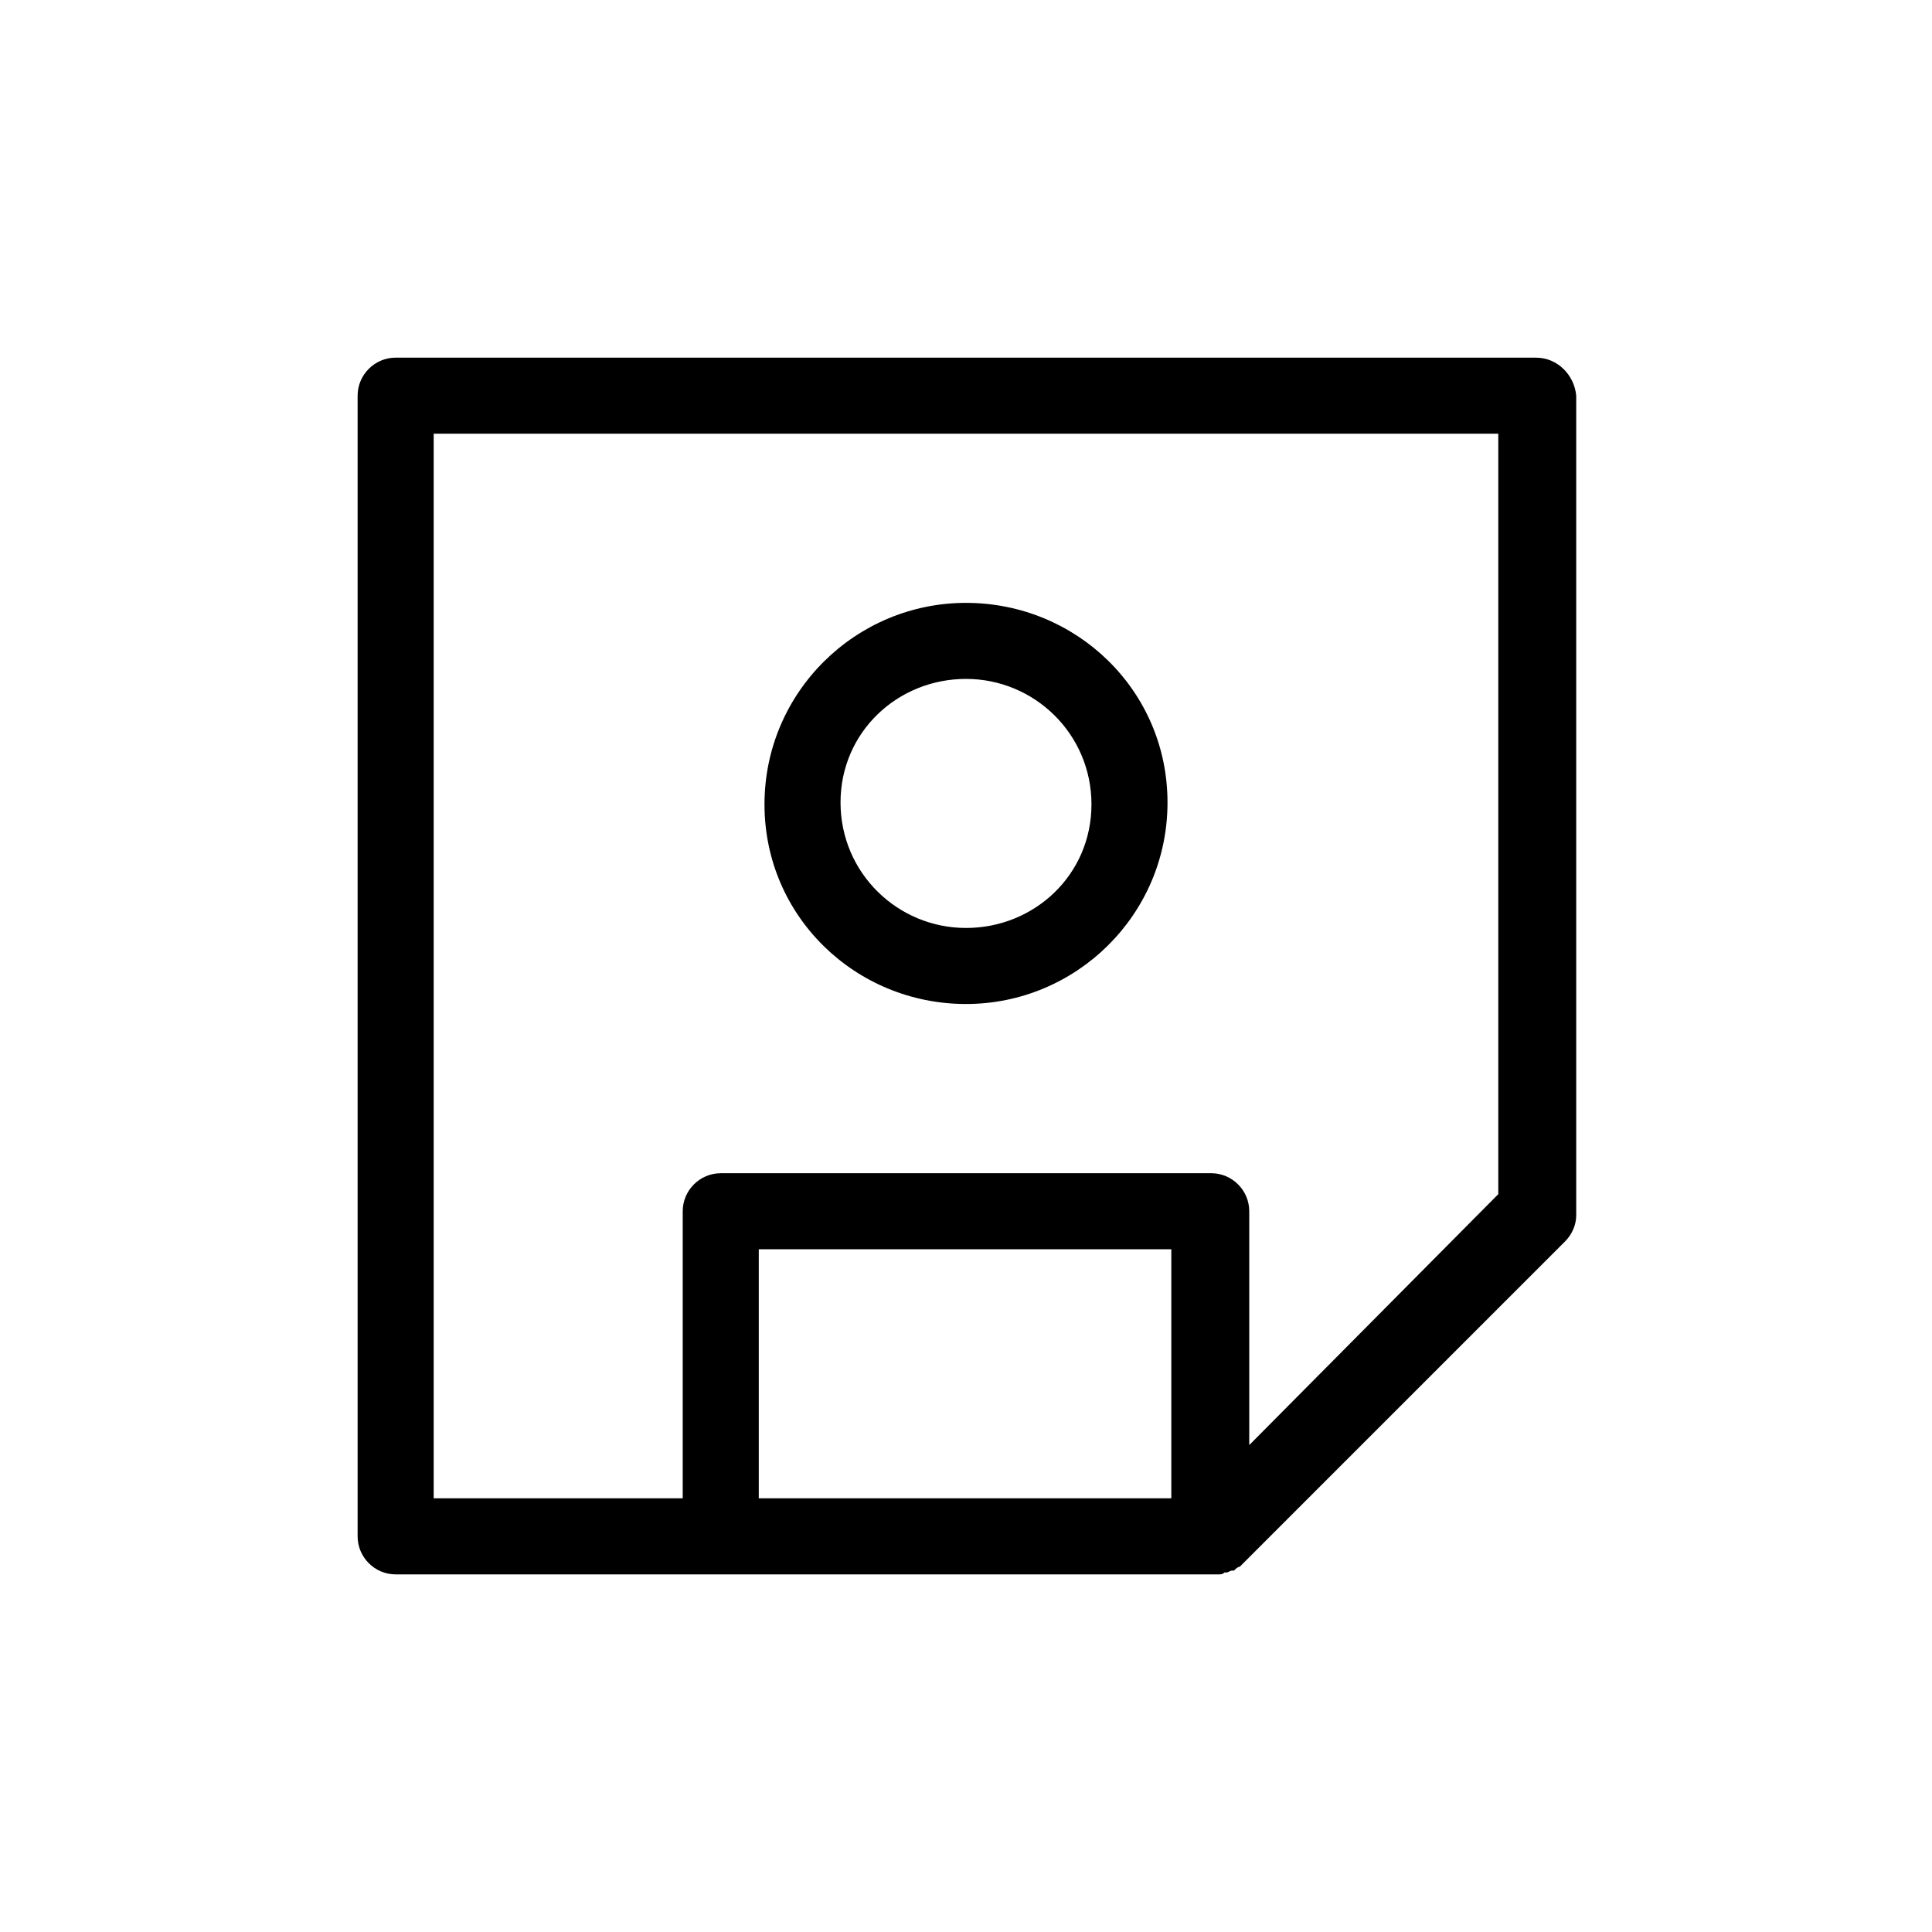
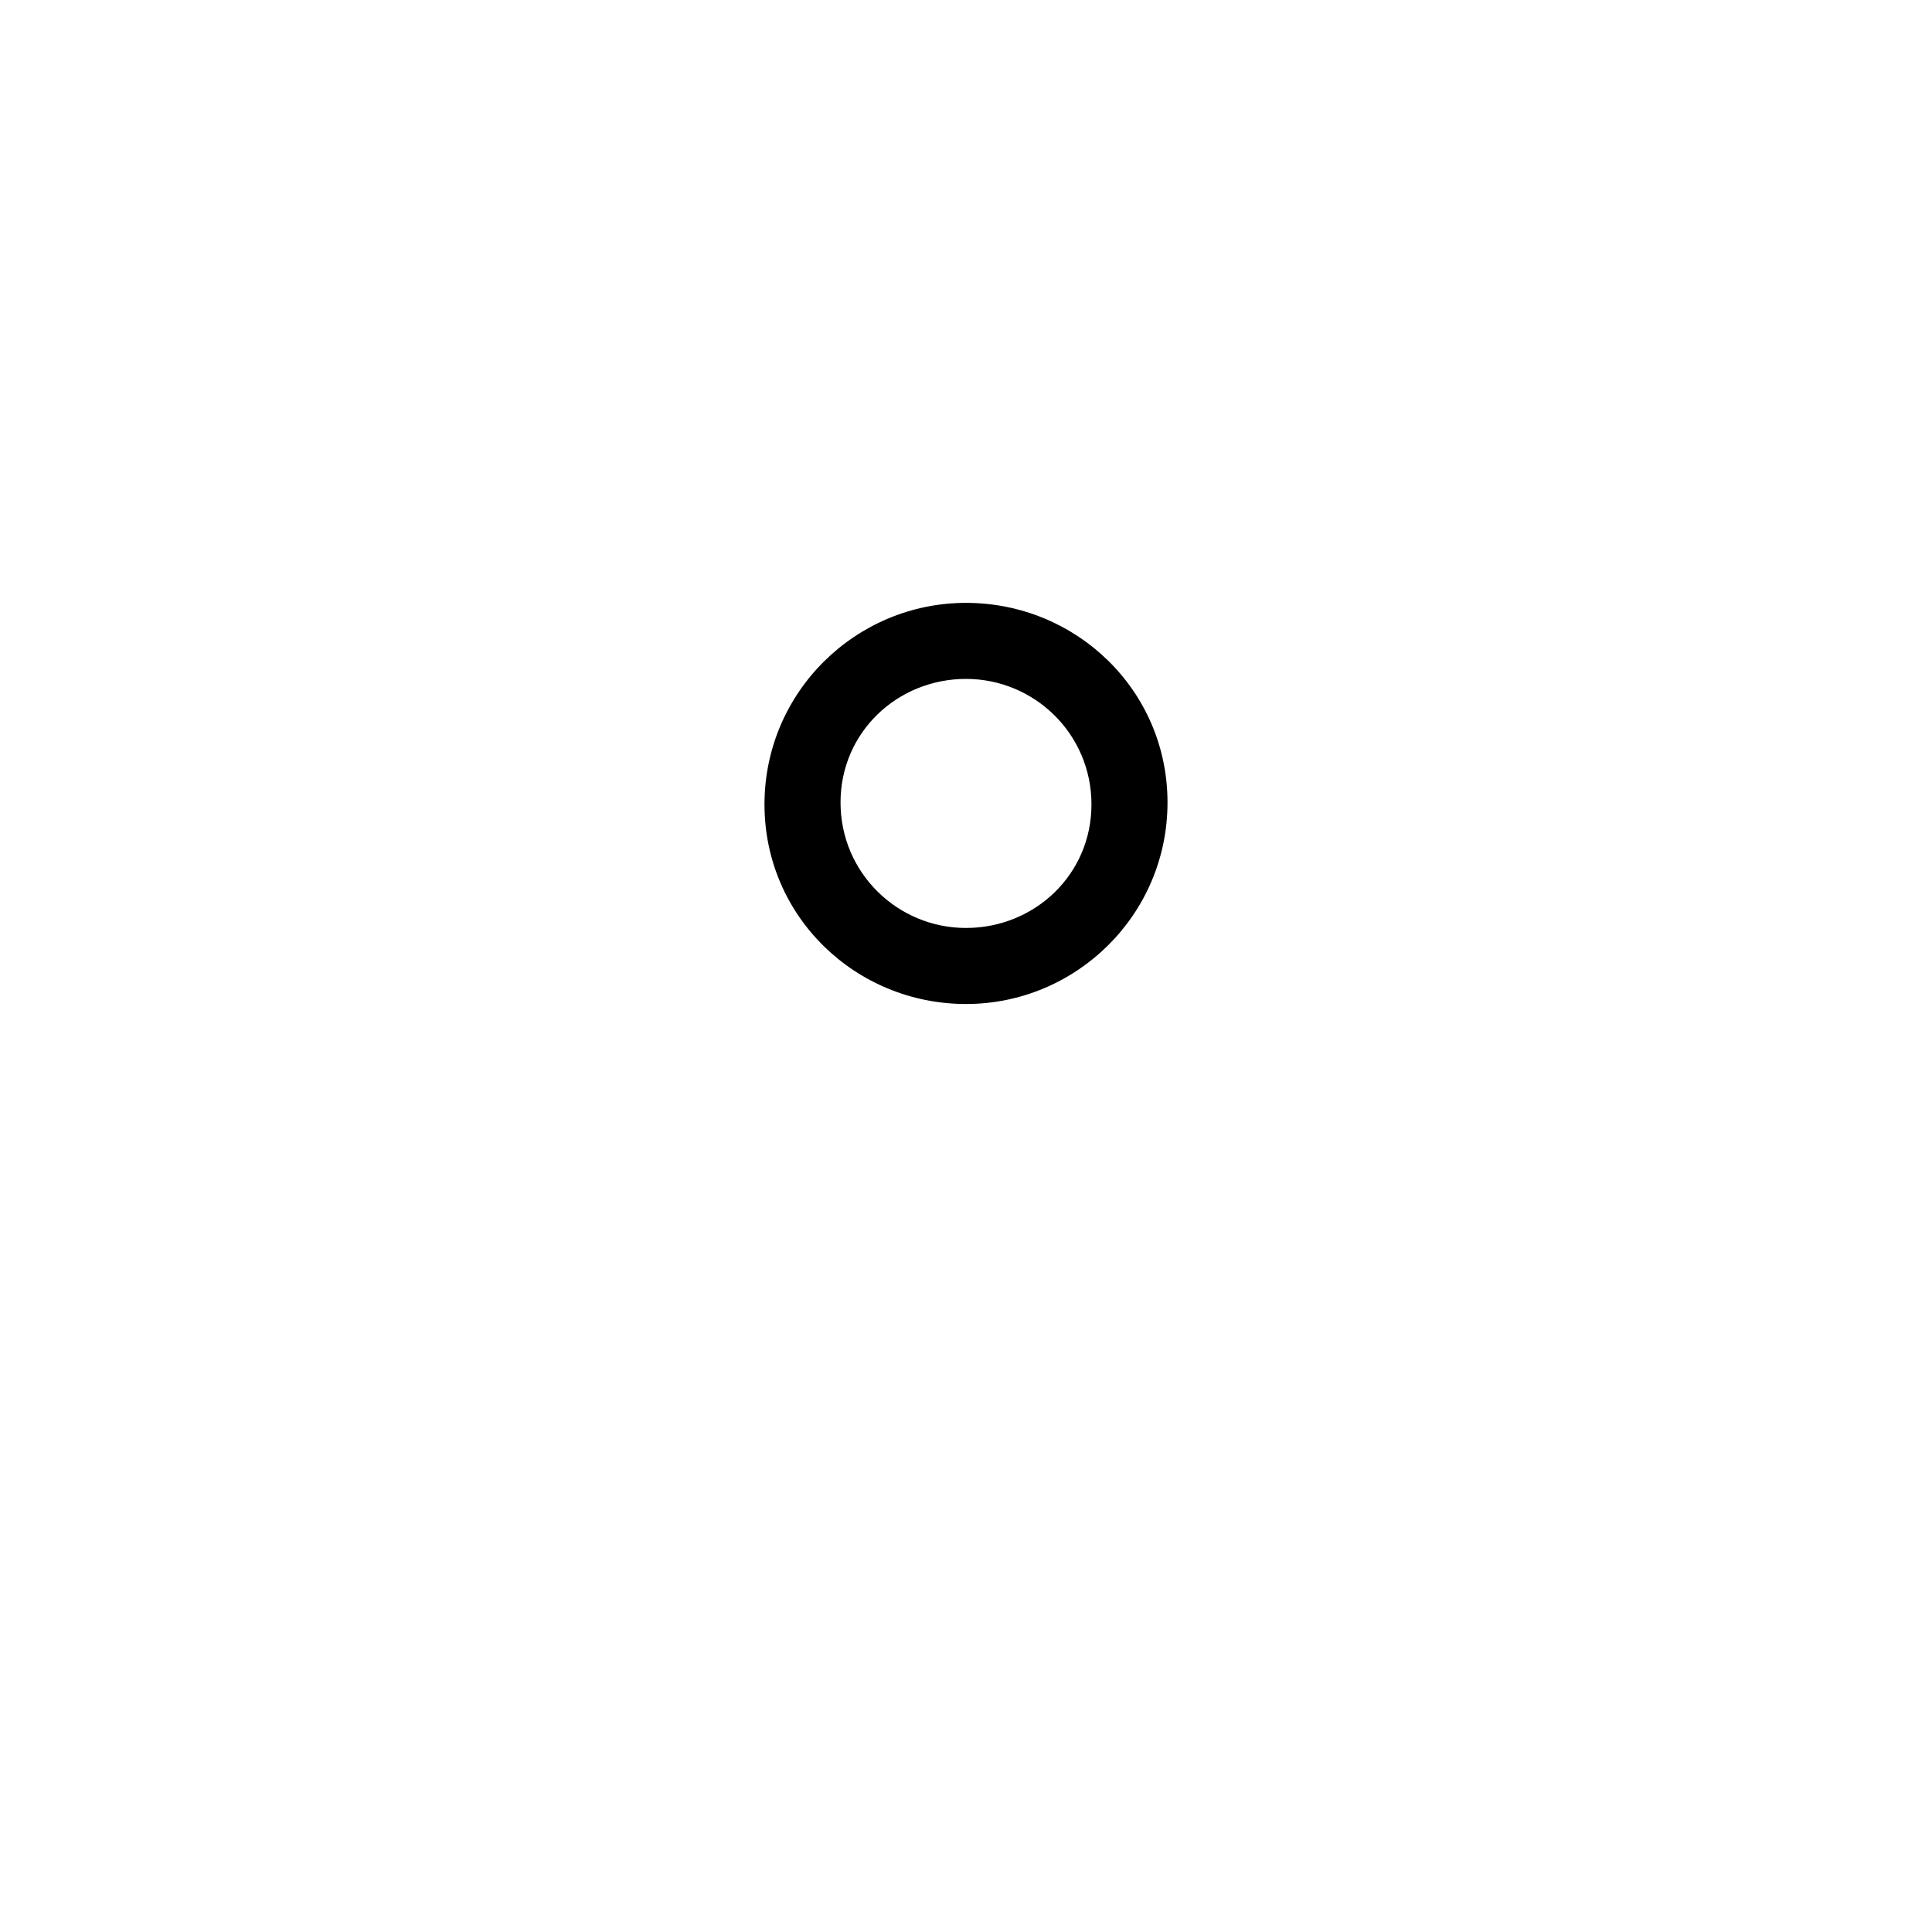
<svg xmlns="http://www.w3.org/2000/svg" fill="#000000" width="800px" height="800px" version="1.1" viewBox="144 144 512 512">
  <g>
-     <path d="m551.14 238.78h-302.29c-5.543 0-10.078 4.535-10.078 10.078v302.29c0 5.543 4.535 10.078 10.078 10.078h216.13 2.016c0.504 0 1.008 0 1.512-0.504h0.504c0.504 0 1.008-0.504 1.512-0.504h0.504c0.504-0.504 1.008-1.008 1.512-1.008l86.152-86.152c2.016-2.016 3.023-4.535 3.023-7.055v-217.14c-0.504-5.543-5.039-10.074-10.582-10.074zm-96.227 302.29h-109.83v-66h109.33v66zm86.152-80.609-66 66.5v-61.969c0-5.543-4.535-10.078-10.078-10.078l-129.98 0.004c-5.543 0-10.078 4.535-10.078 10.078v76.074h-65.996v-282.13h282.13z" />
    <path d="m400 410.07c29.223 0 53.402-23.68 53.402-53.402 0-29.727-24.184-52.902-53.402-52.902-29.223 0-53.402 23.68-53.402 53.402-0.004 29.727 24.18 52.902 53.402 52.902zm0-86.152c18.137 0 33.25 14.609 33.25 33.25 0 18.645-15.113 32.75-33.25 32.75s-33.25-14.609-33.25-33.25c-0.004-18.641 15.113-32.75 33.25-32.75z" />
  </g>
</svg>